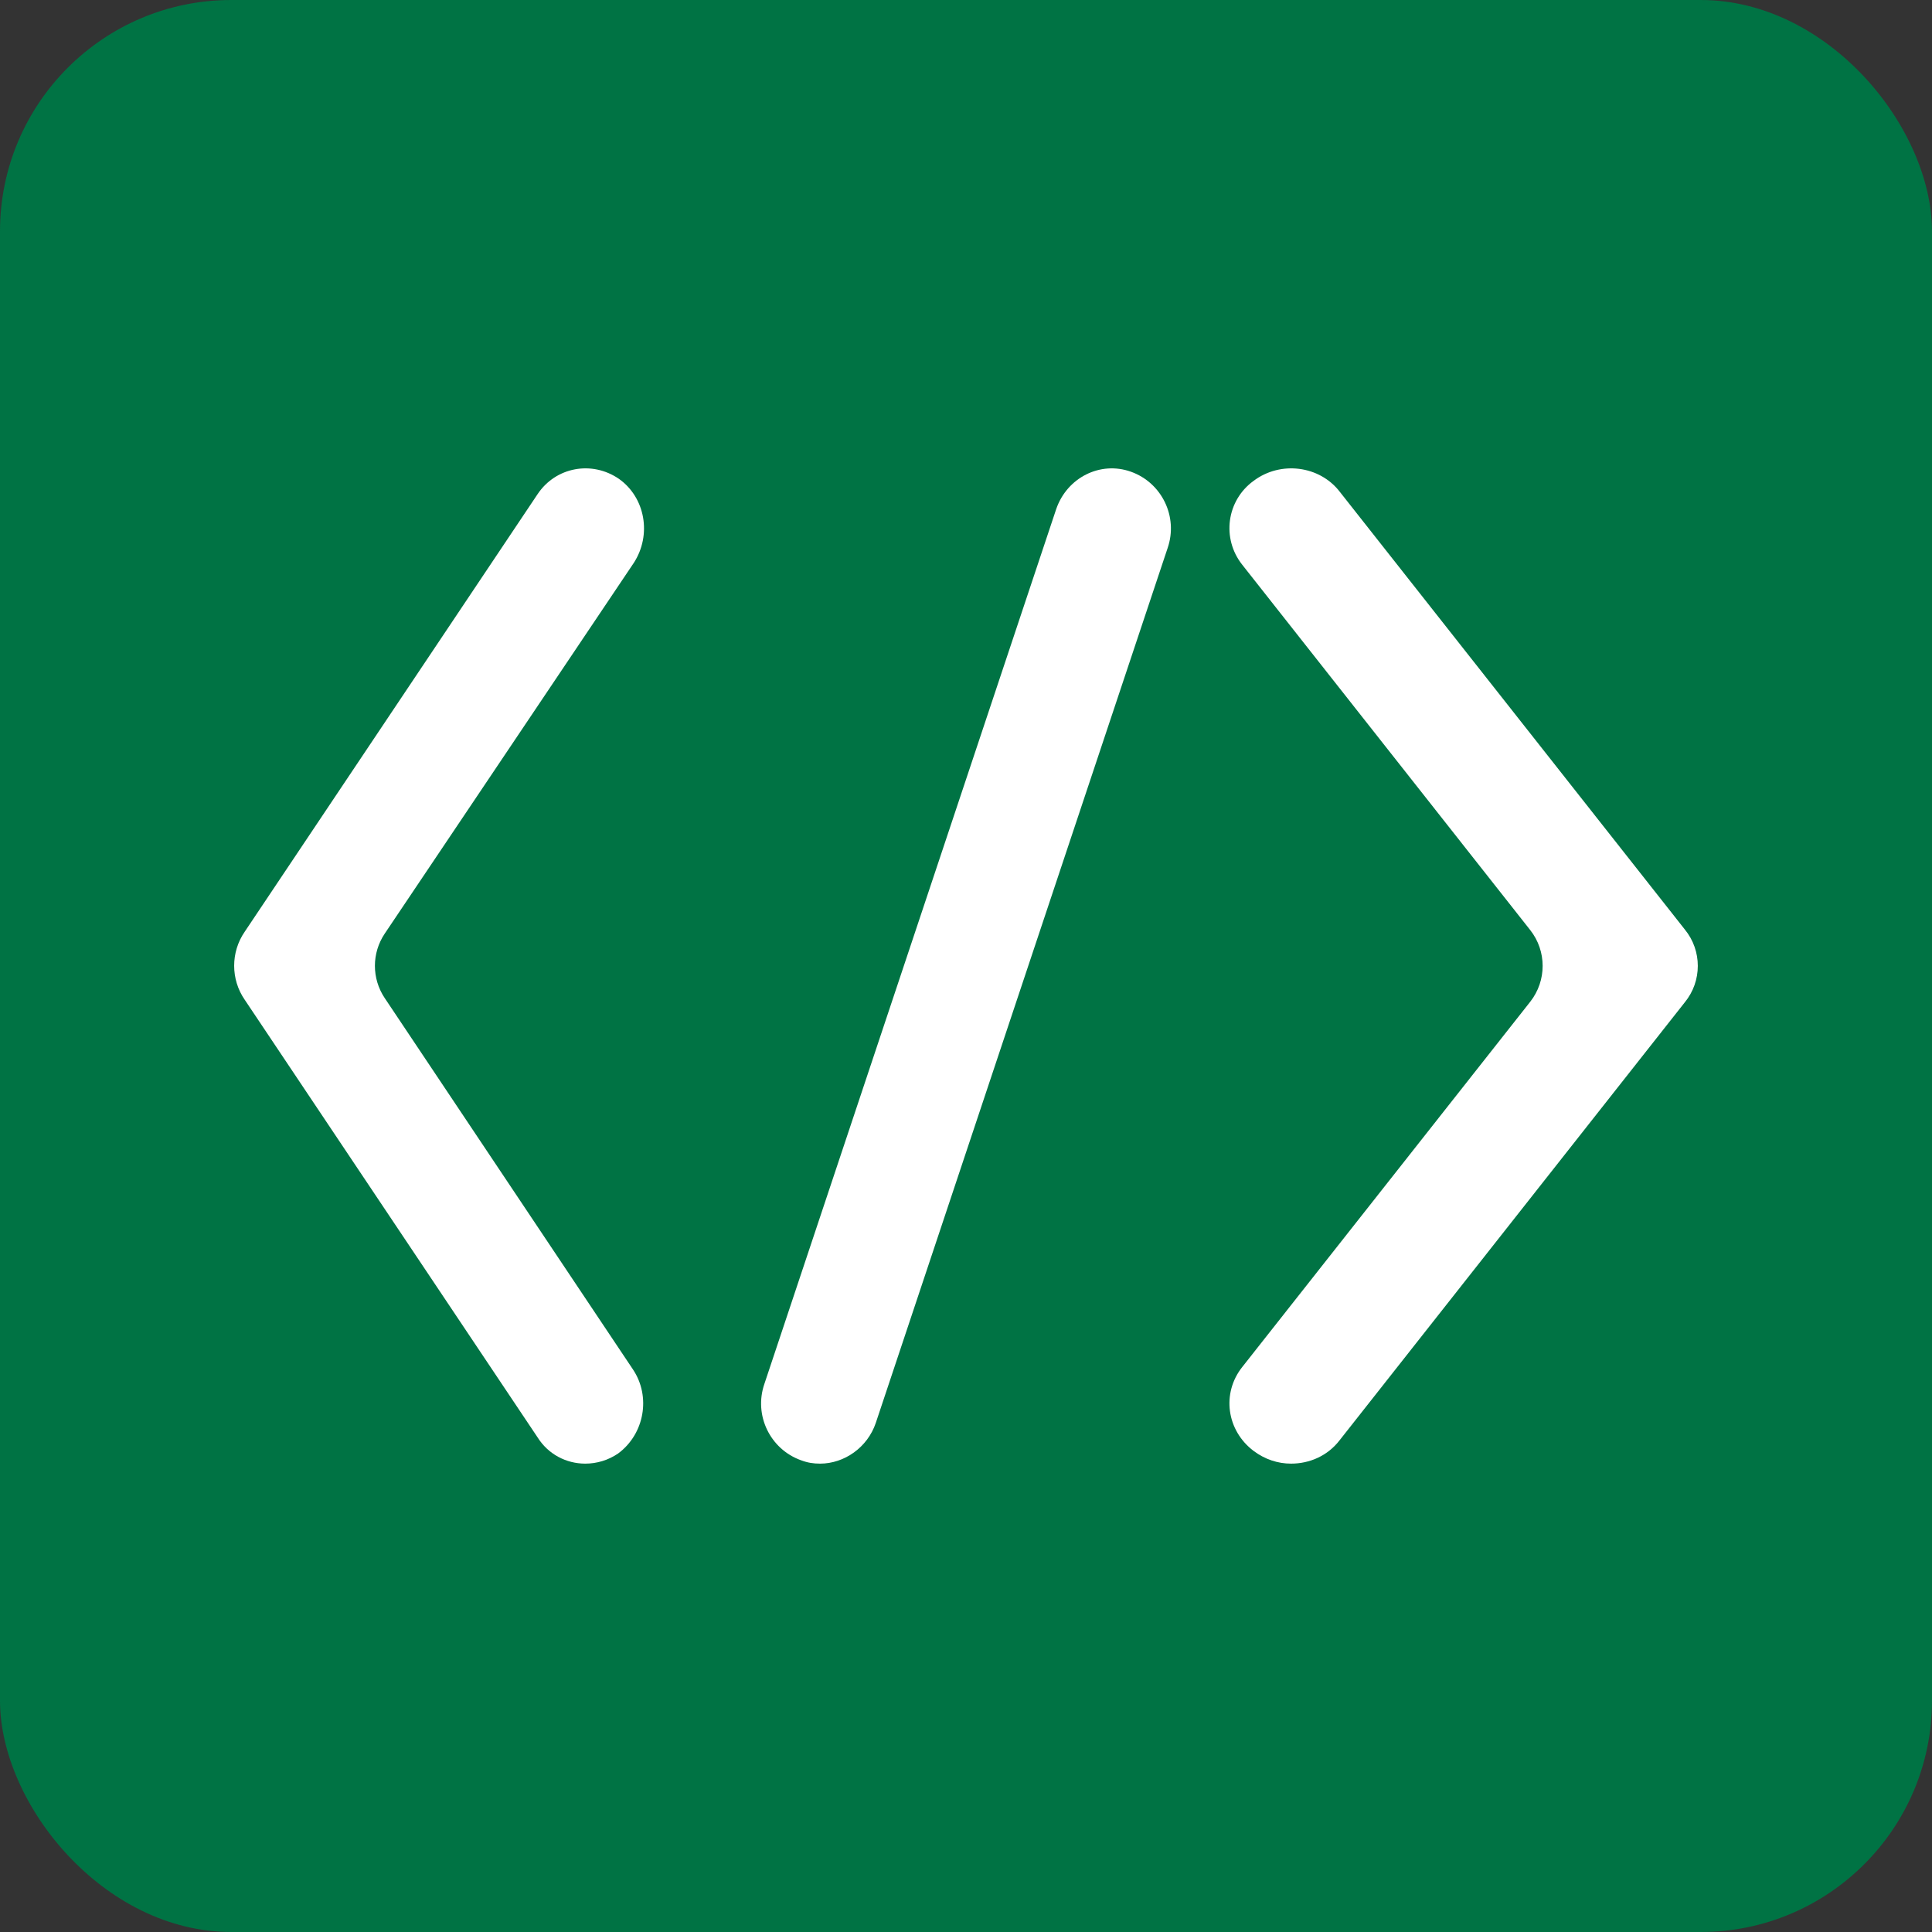
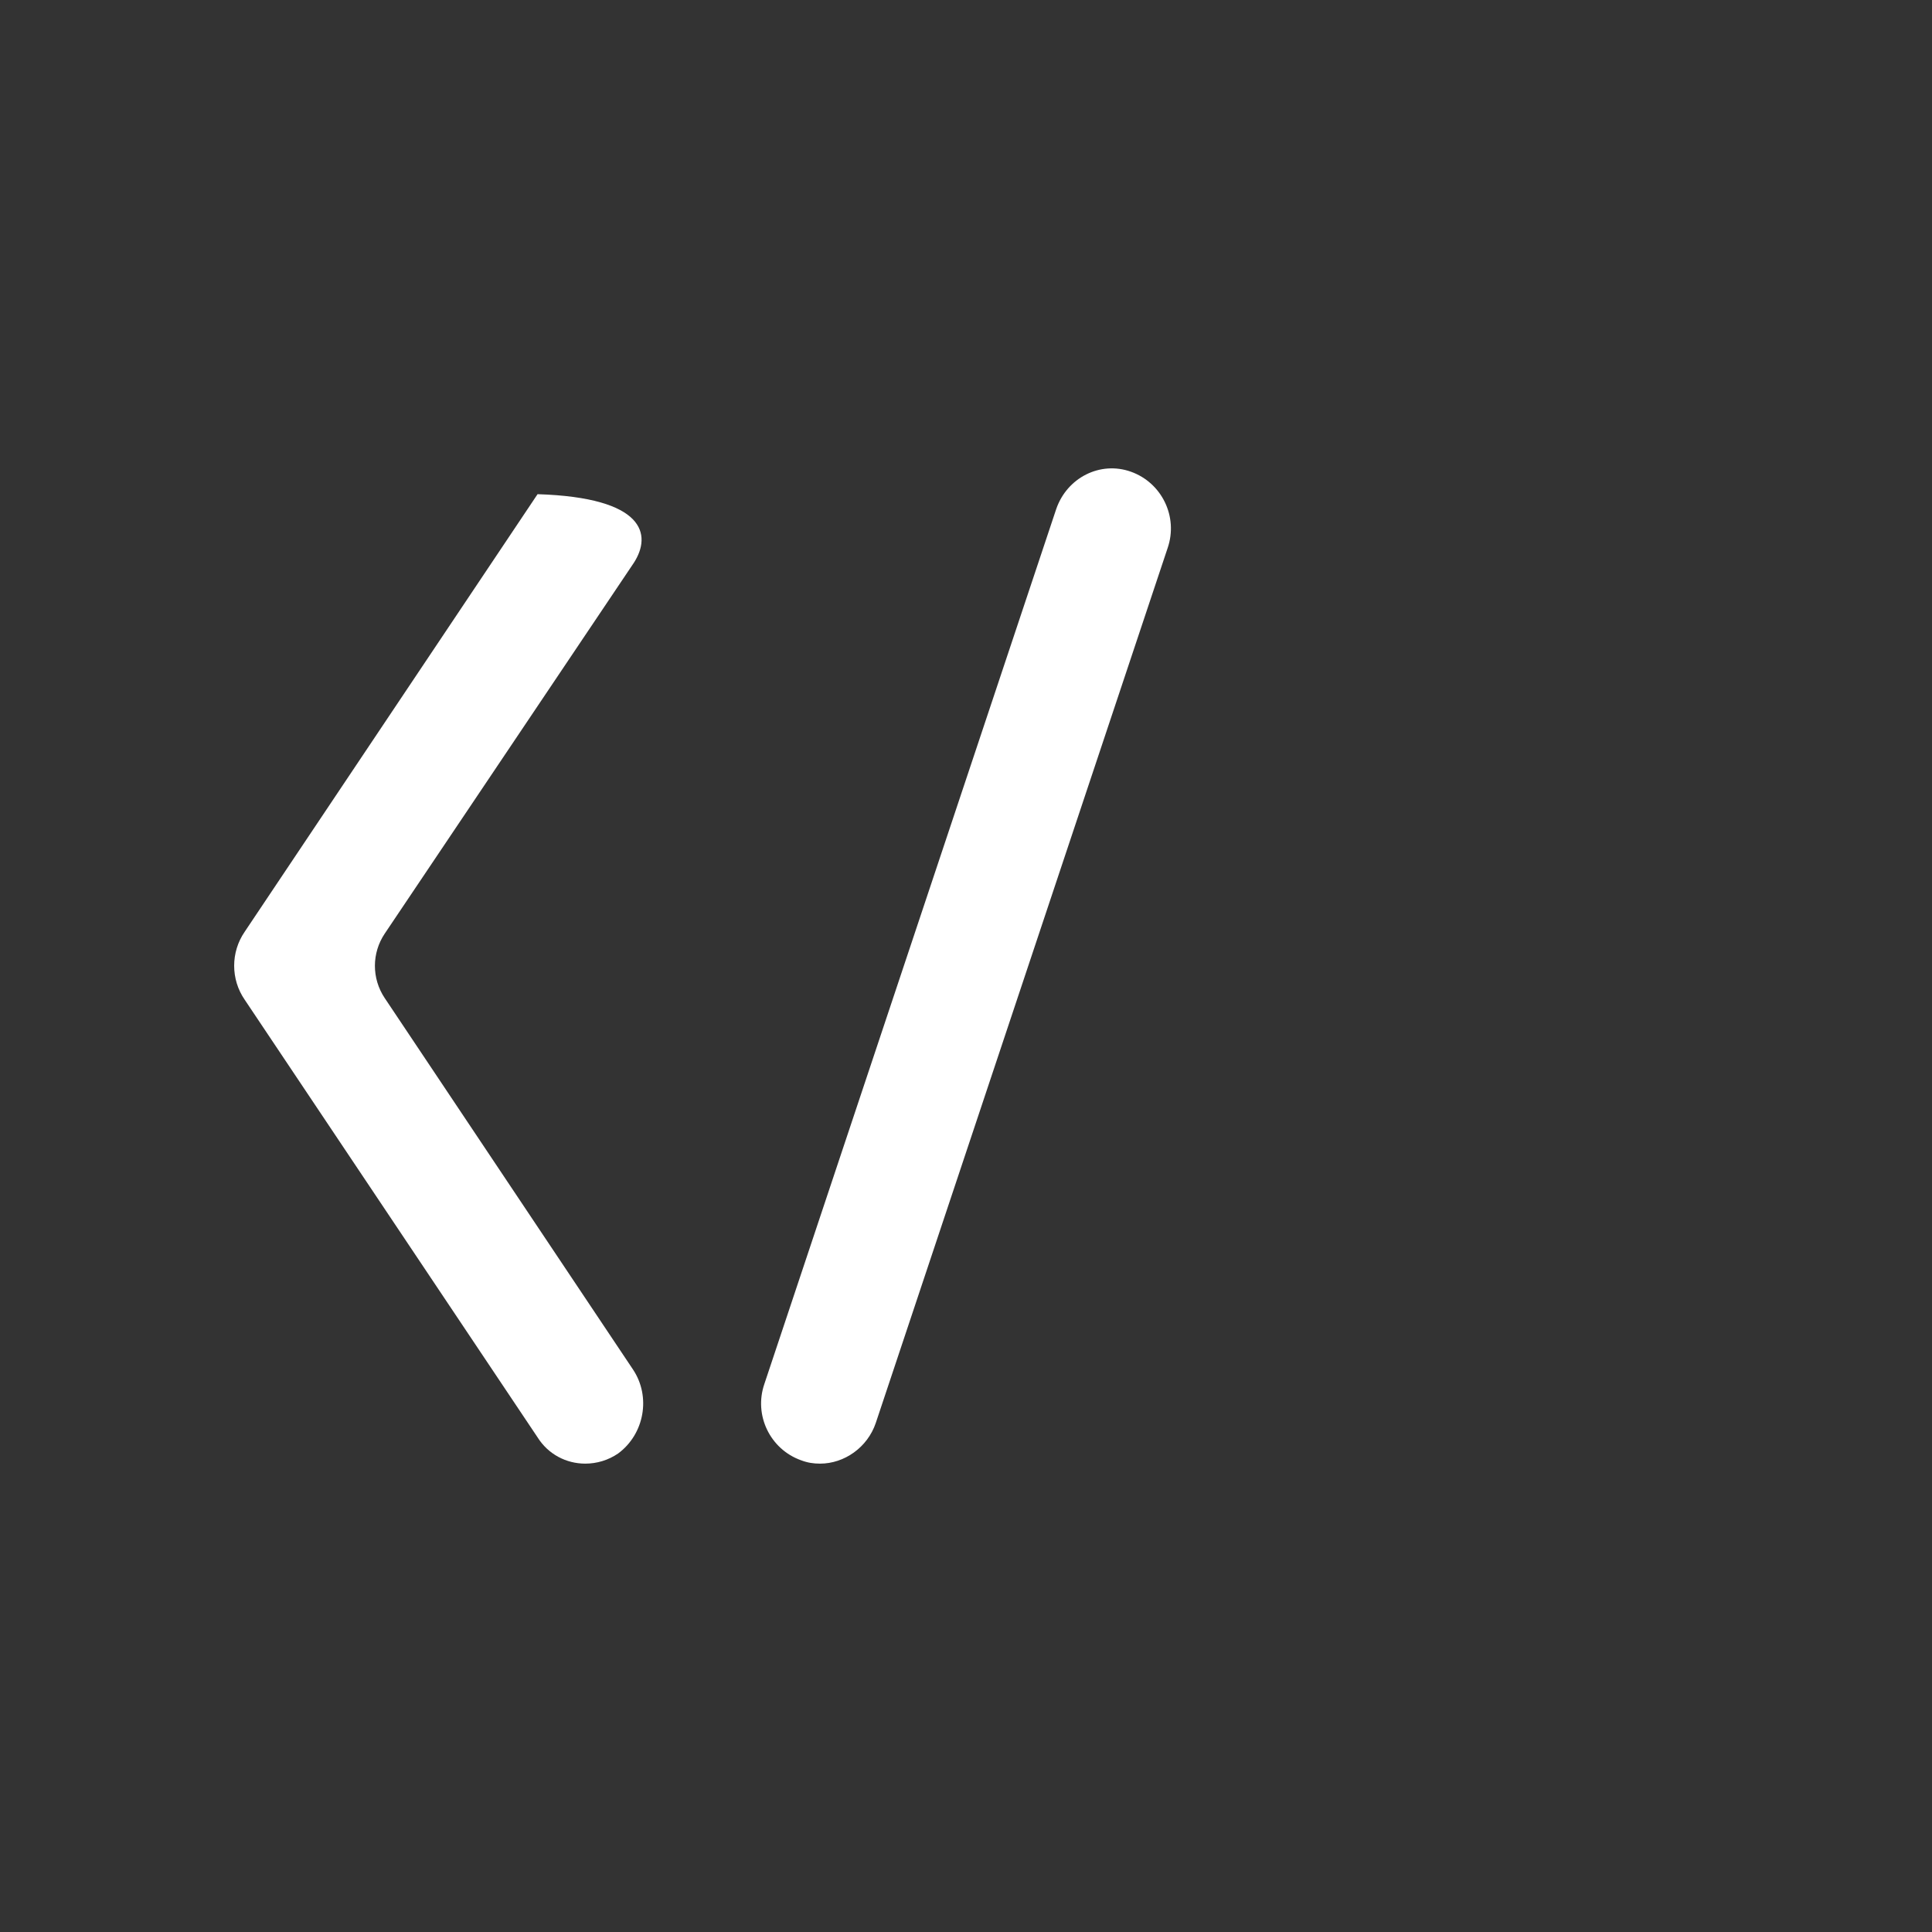
<svg xmlns="http://www.w3.org/2000/svg" width="33" height="33" viewBox="0 0 33 33" fill="none">
  <rect x="0" y="0" width="33" height="33" fill="#333333" stroke="none" />
-   <rect width="33" height="33" rx="3.951" fill="#007344" />
-   <path d="M9.997 25C9.673 25 9.364 24.841 9.182 24.551L4.179 17.075C3.94 16.728 3.94 16.264 4.179 15.916L9.182 8.441C9.491 7.977 10.109 7.861 10.573 8.18C11.022 8.499 11.135 9.136 10.826 9.614L6.572 15.946C6.348 16.279 6.348 16.713 6.57 17.046L10.812 23.392C11.121 23.855 11.008 24.493 10.559 24.826C10.39 24.942 10.193 25 9.997 25Z" fill="white" />
-   <path d="M22.052 25C21.829 25 21.606 24.928 21.413 24.783C20.951 24.435 20.862 23.798 21.219 23.349L26.138 17.11C26.42 16.751 26.42 16.245 26.138 15.887L21.219 9.647C20.862 9.198 20.951 8.547 21.413 8.213C21.874 7.866 22.543 7.953 22.886 8.402L28.777 15.875C29.074 16.237 29.074 16.759 28.777 17.121L22.886 24.595C22.677 24.87 22.365 25 22.052 25Z" fill="white" />
+   <path d="M9.997 25C9.673 25 9.364 24.841 9.182 24.551L4.179 17.075C3.94 16.728 3.94 16.264 4.179 15.916L9.182 8.441C11.022 8.499 11.135 9.136 10.826 9.614L6.572 15.946C6.348 16.279 6.348 16.713 6.57 17.046L10.812 23.392C11.121 23.855 11.008 24.493 10.559 24.826C10.39 24.942 10.193 25 9.997 25Z" fill="white" />
  <path d="M14.008 25C13.894 25 13.795 24.985 13.681 24.942C13.156 24.754 12.872 24.175 13.056 23.639L18.041 8.695C18.225 8.159 18.793 7.869 19.319 8.058C19.844 8.246 20.128 8.825 19.944 9.361L14.959 24.305C14.817 24.725 14.42 25 14.008 25Z" fill="white" />
</svg>